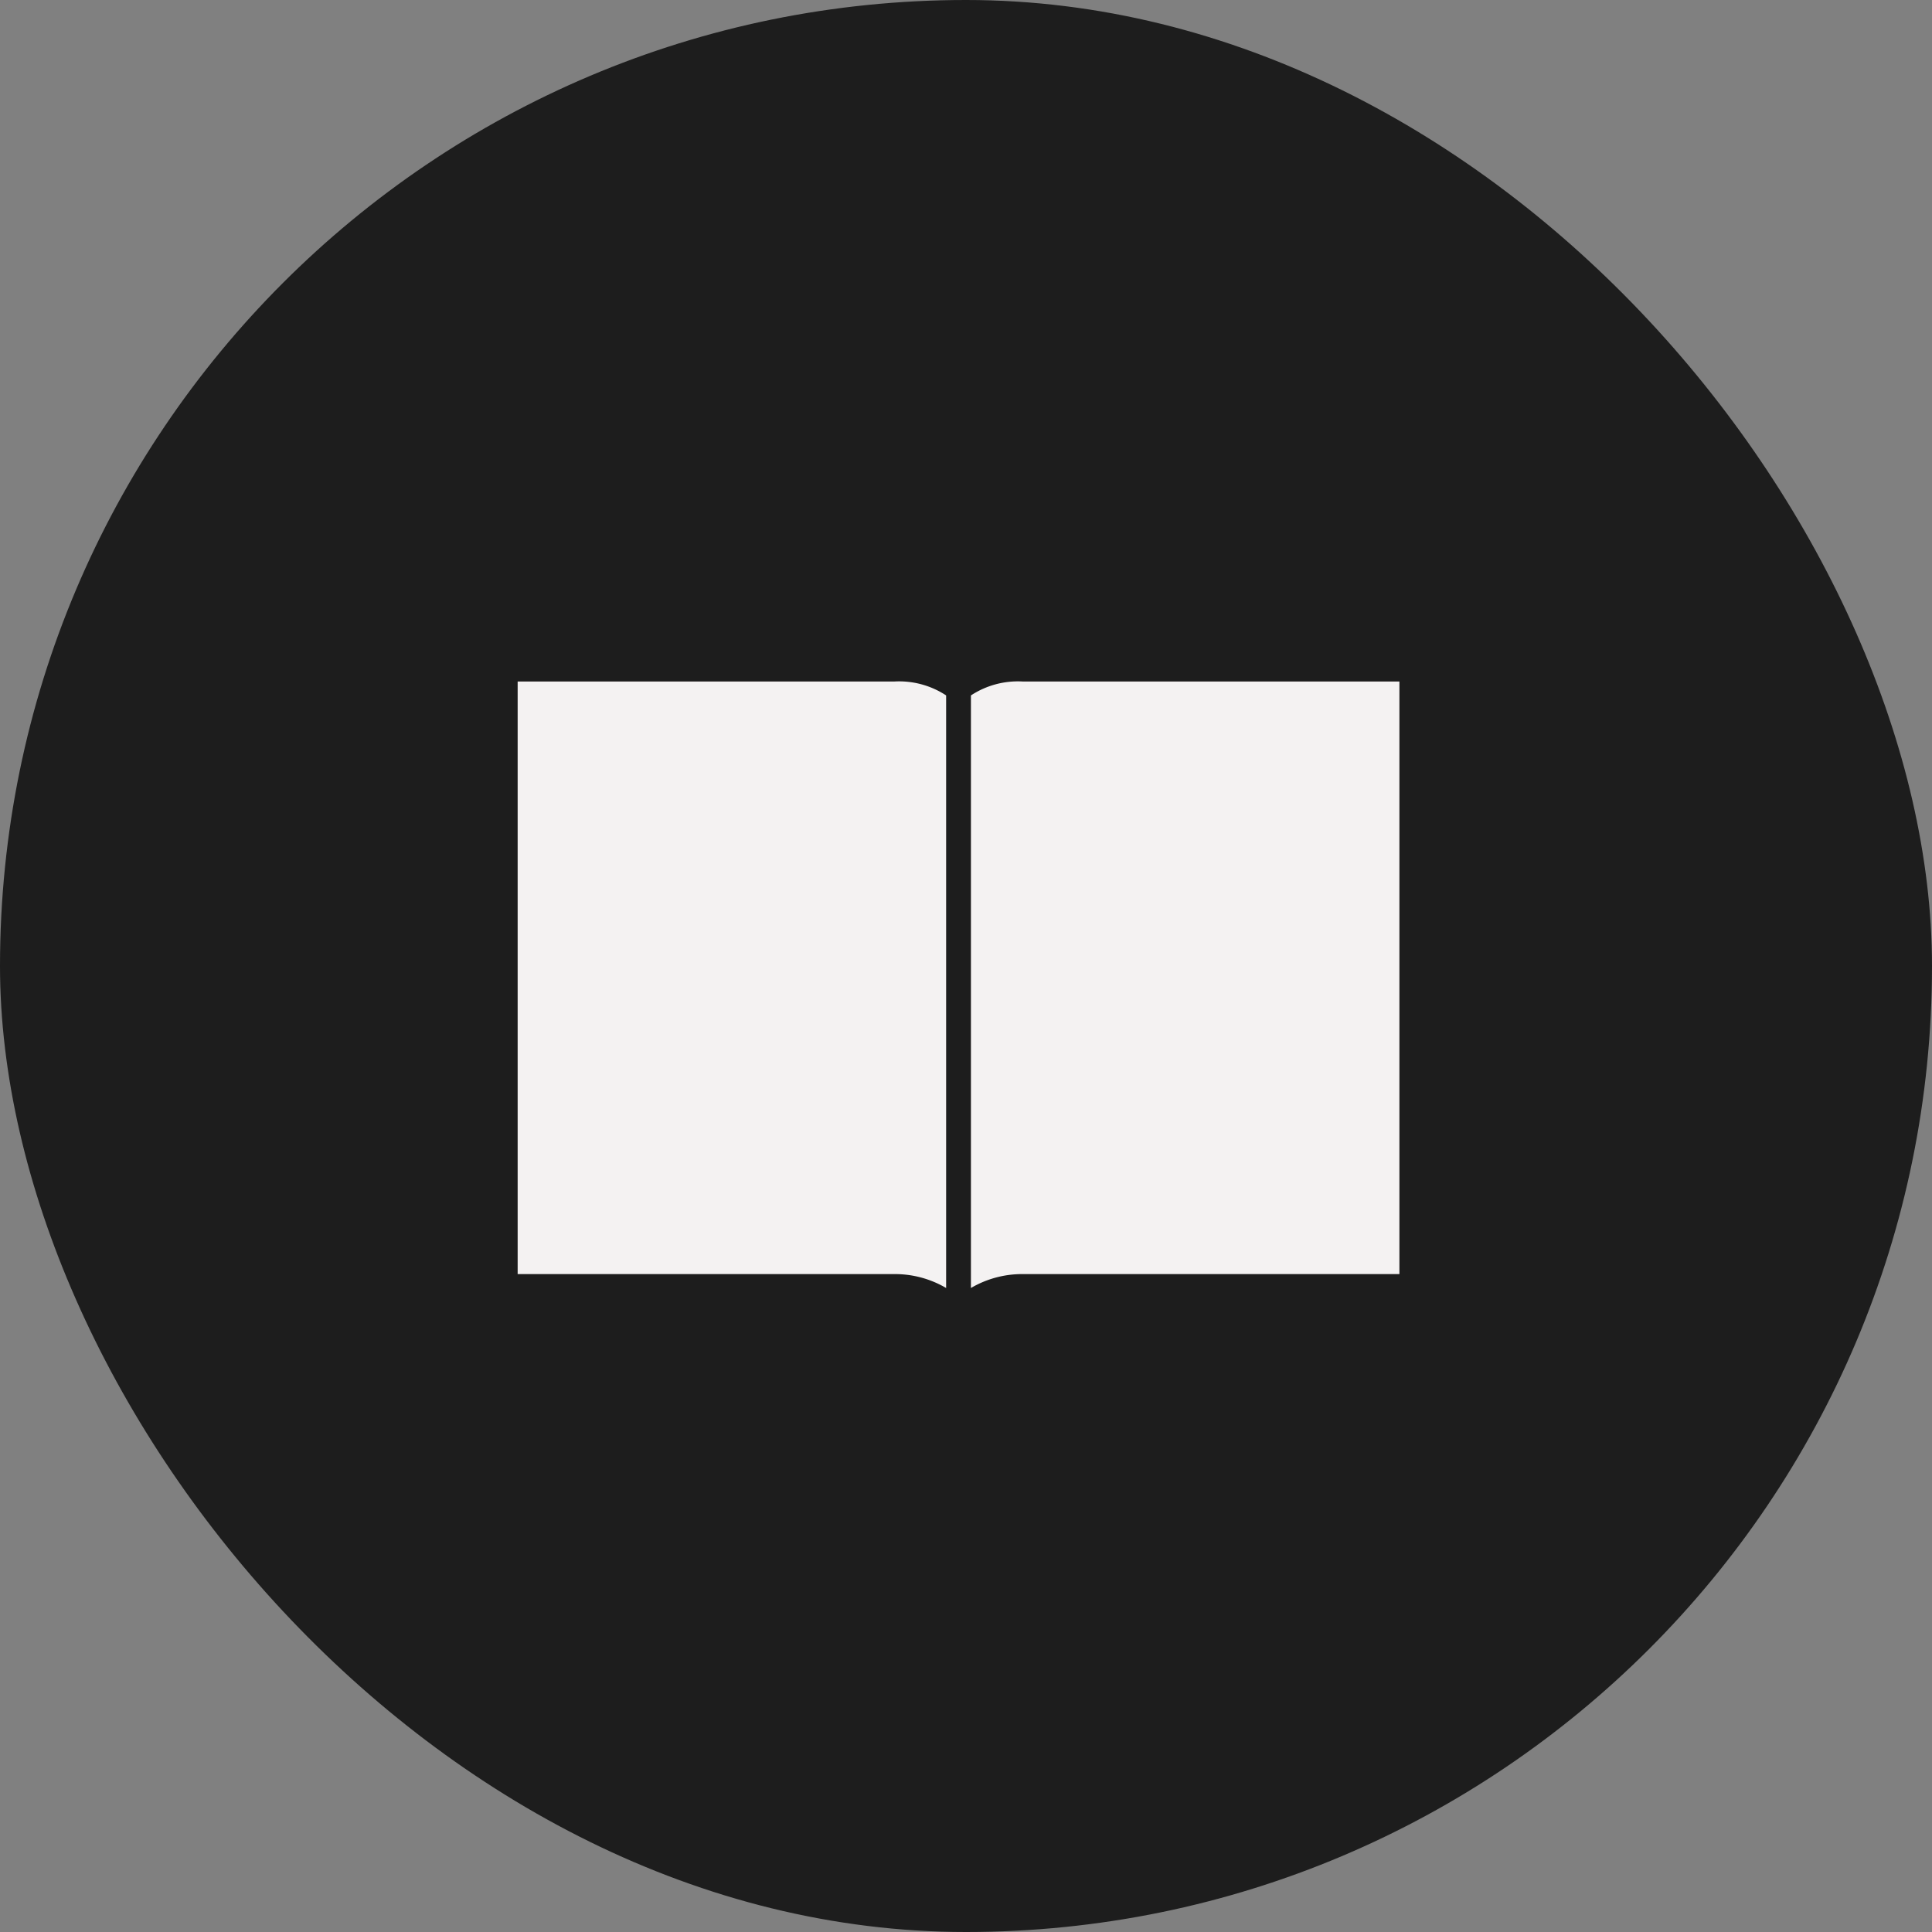
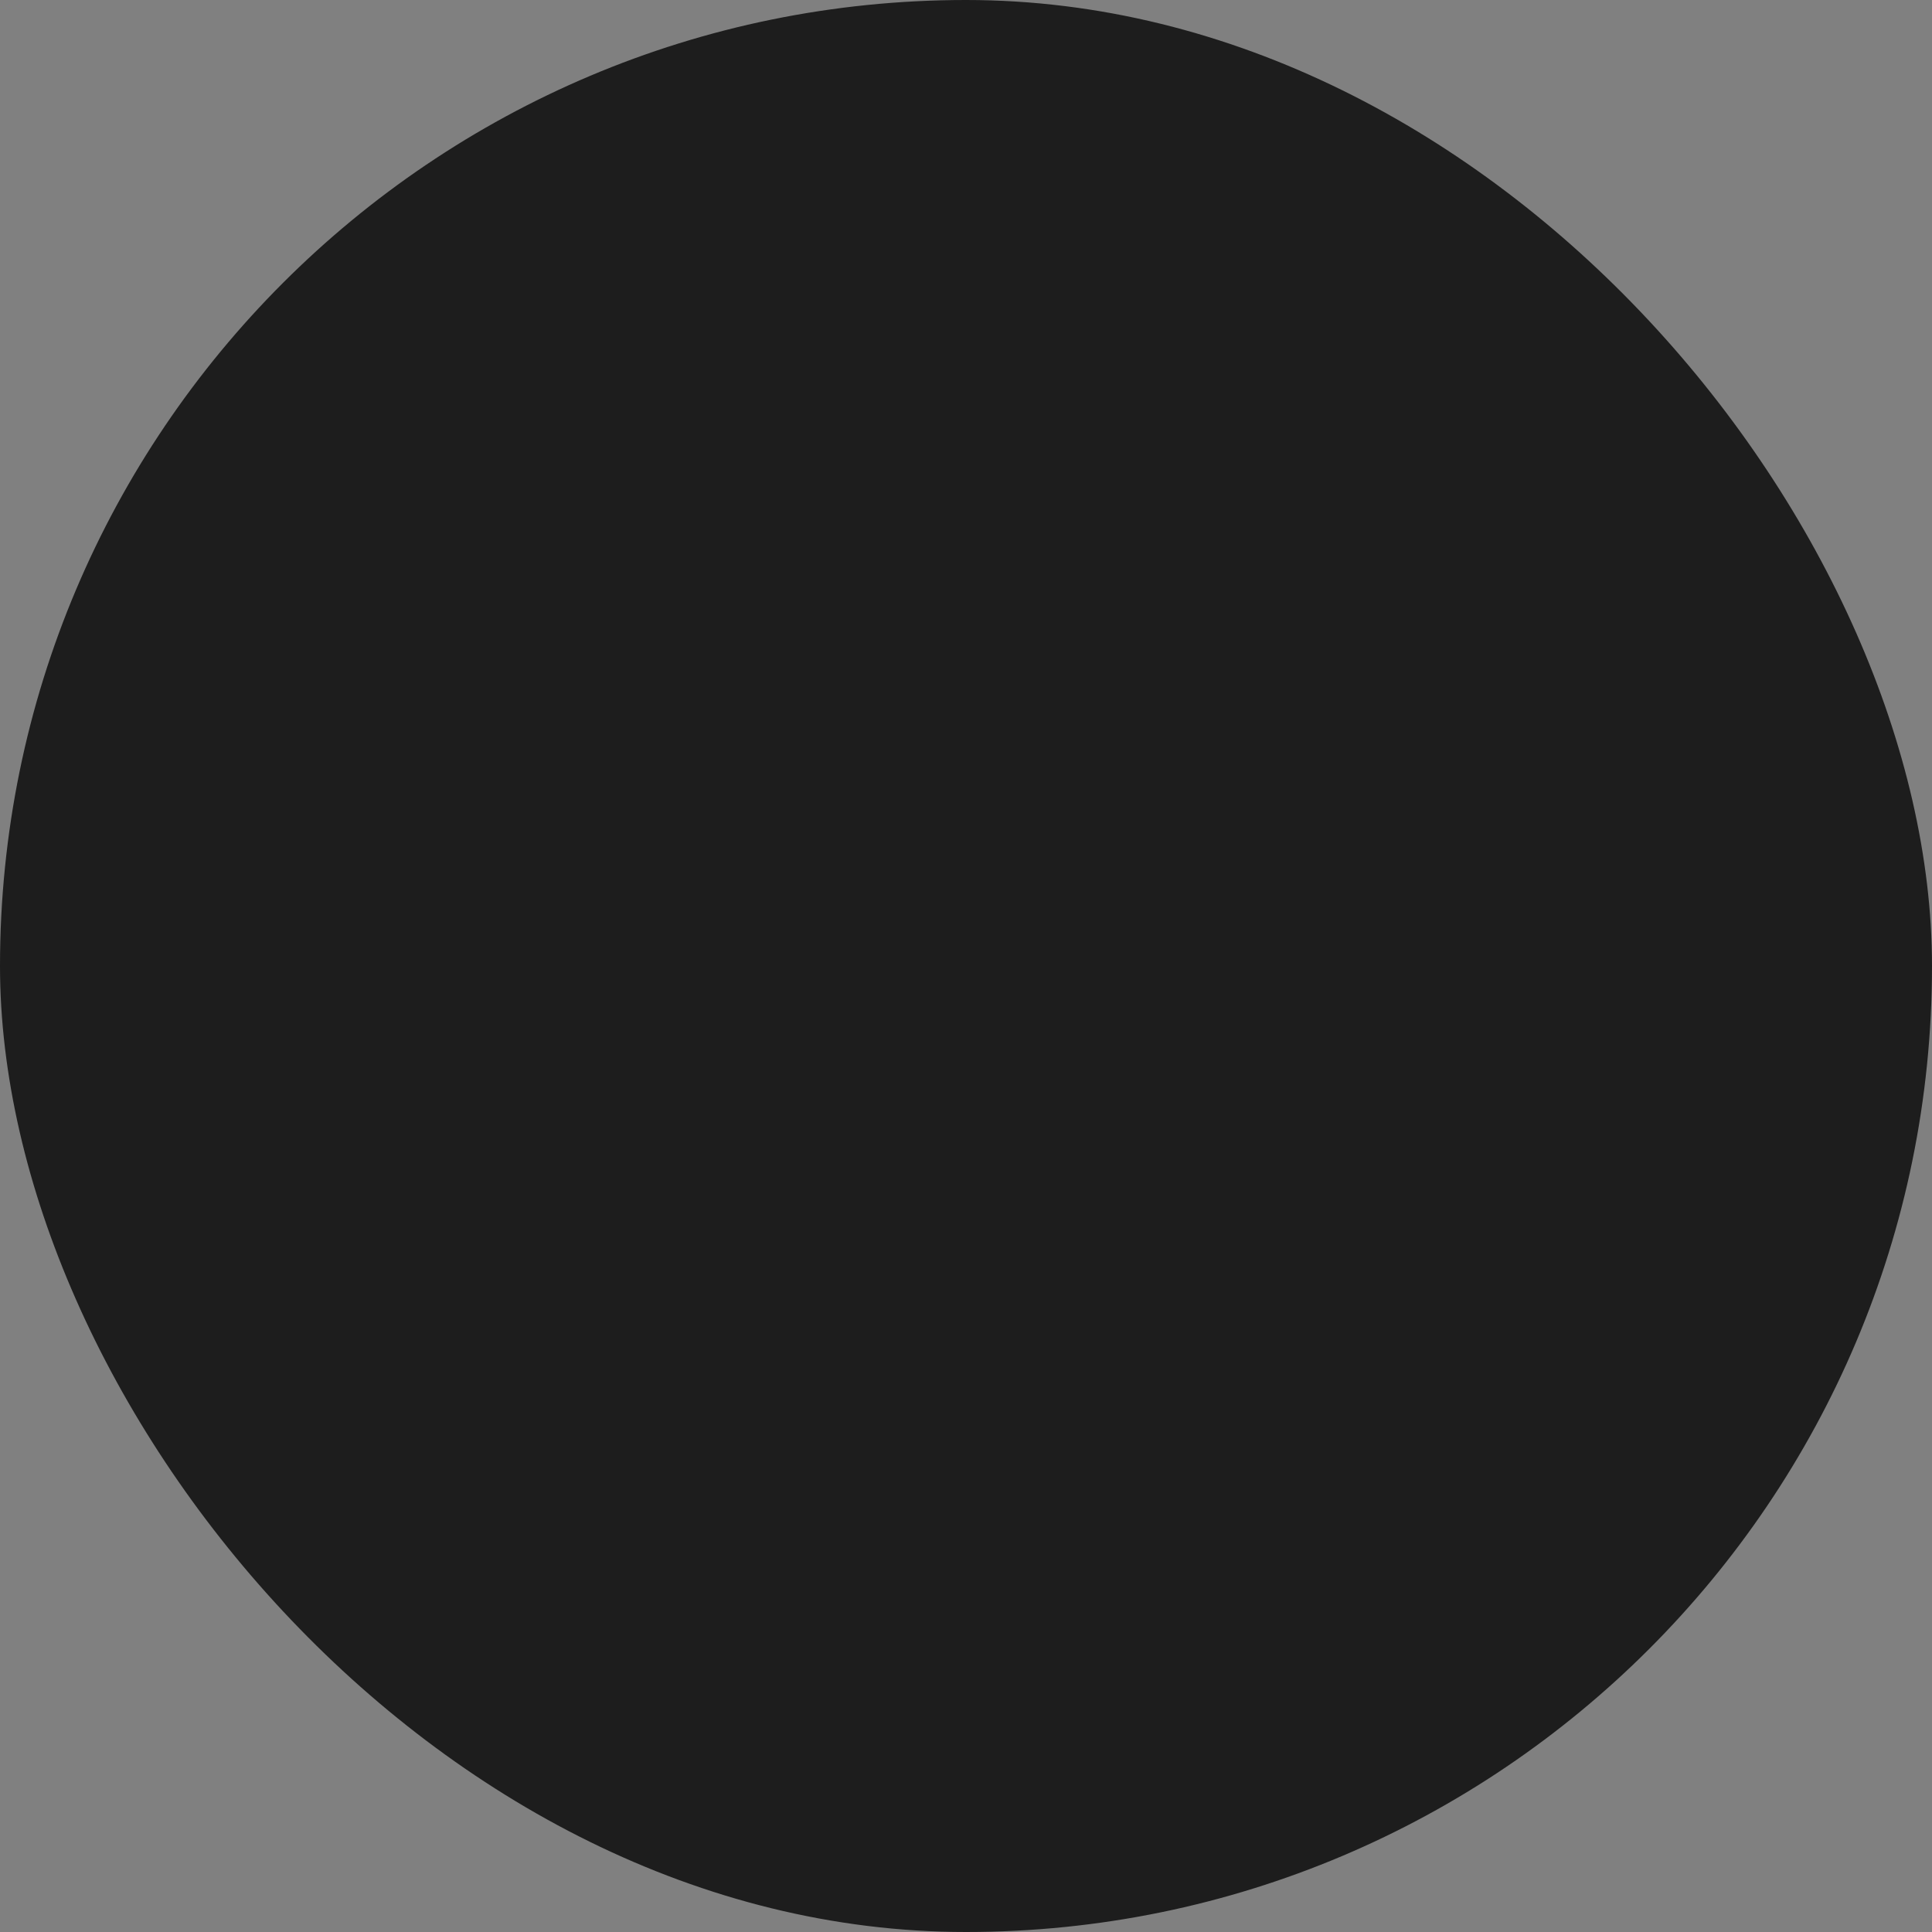
<svg xmlns="http://www.w3.org/2000/svg" width="60" height="60">
  <rect width="100%" height="100%" fill="#808080" stroke="none" />
  <g data-name="グループ 439" transform="translate(-708.031 -2492.414)">
    <rect data-name="長方形 605" width="60" height="60" rx="30" transform="translate(708.031 2492.414)" fill="#1d1d1d" />
    <g data-name="グループ 396" fill="#f4f2f2">
-       <path data-name="パス 184" d="M737.414 2532.414a3.139 3.139 0 00-1.614-.432h-11.693v-18.403H735.8a2.658 2.658 0 011.614.432z" />
-       <path data-name="パス 185" d="M738.184 2532.414a3.139 3.139 0 011.614-.432h11.693v-18.403h-11.693a2.658 2.658 0 00-1.614.432z" />
-     </g>
+       </g>
  </g>
</svg>